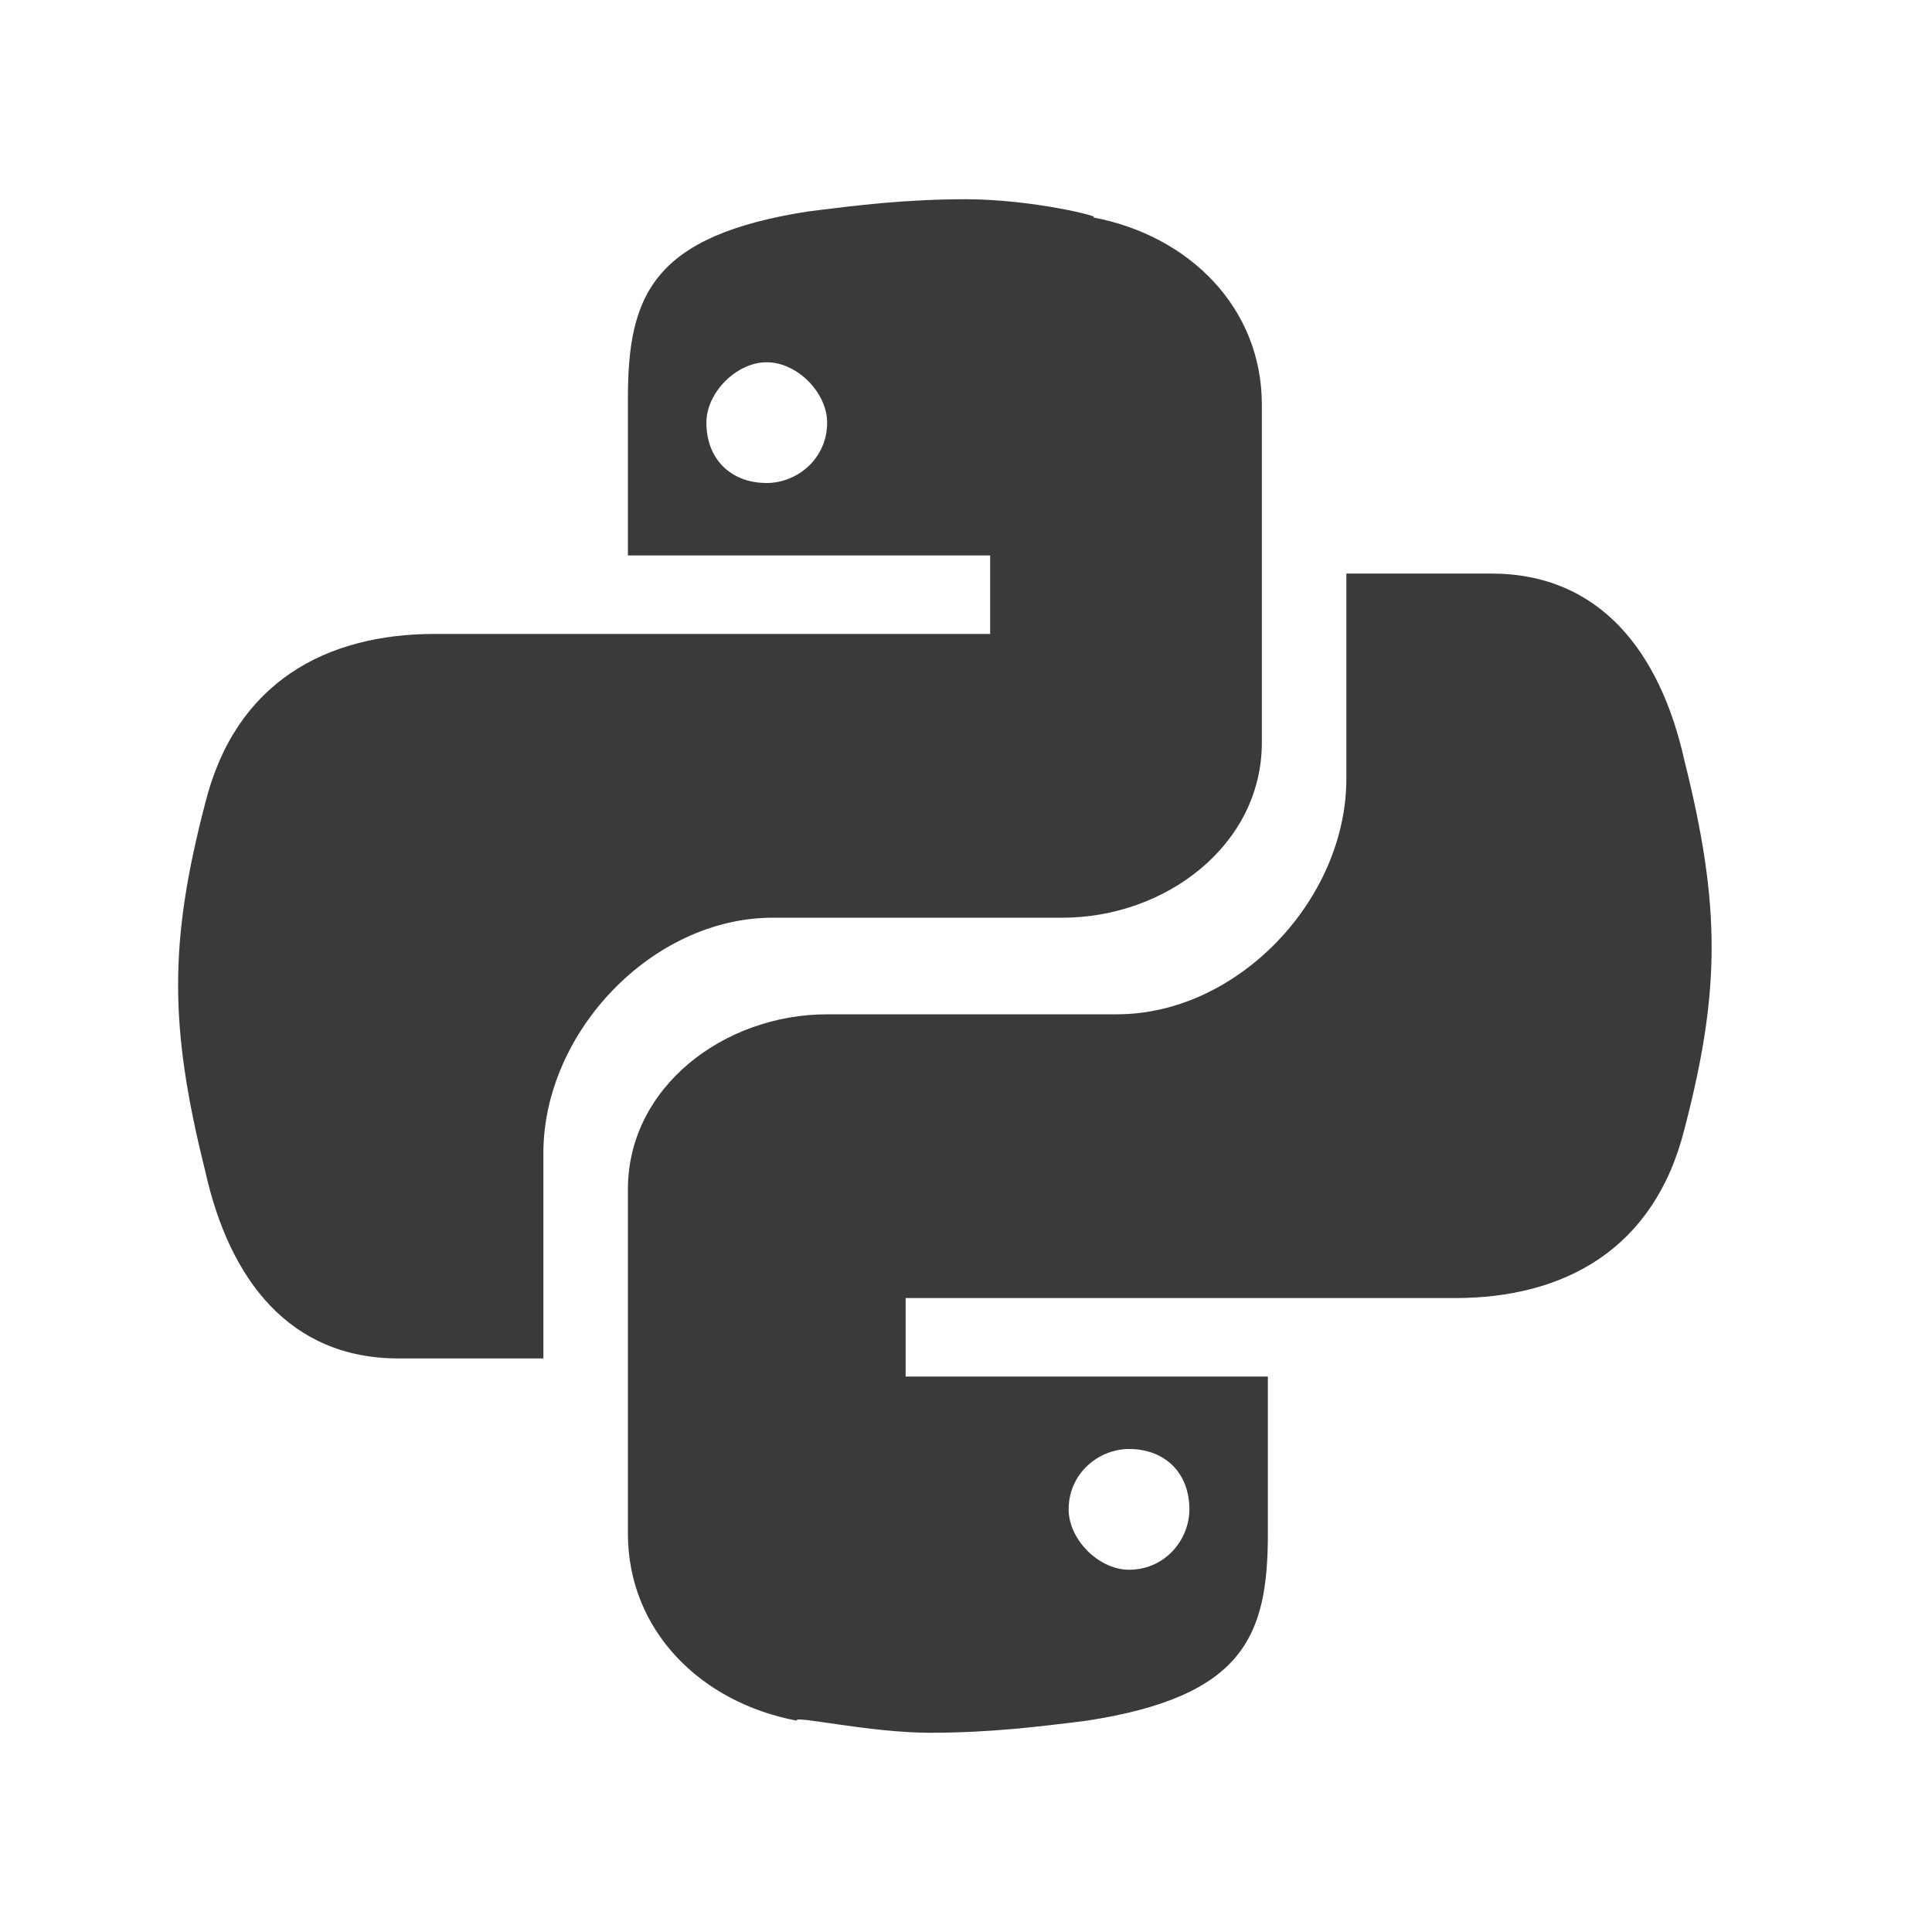
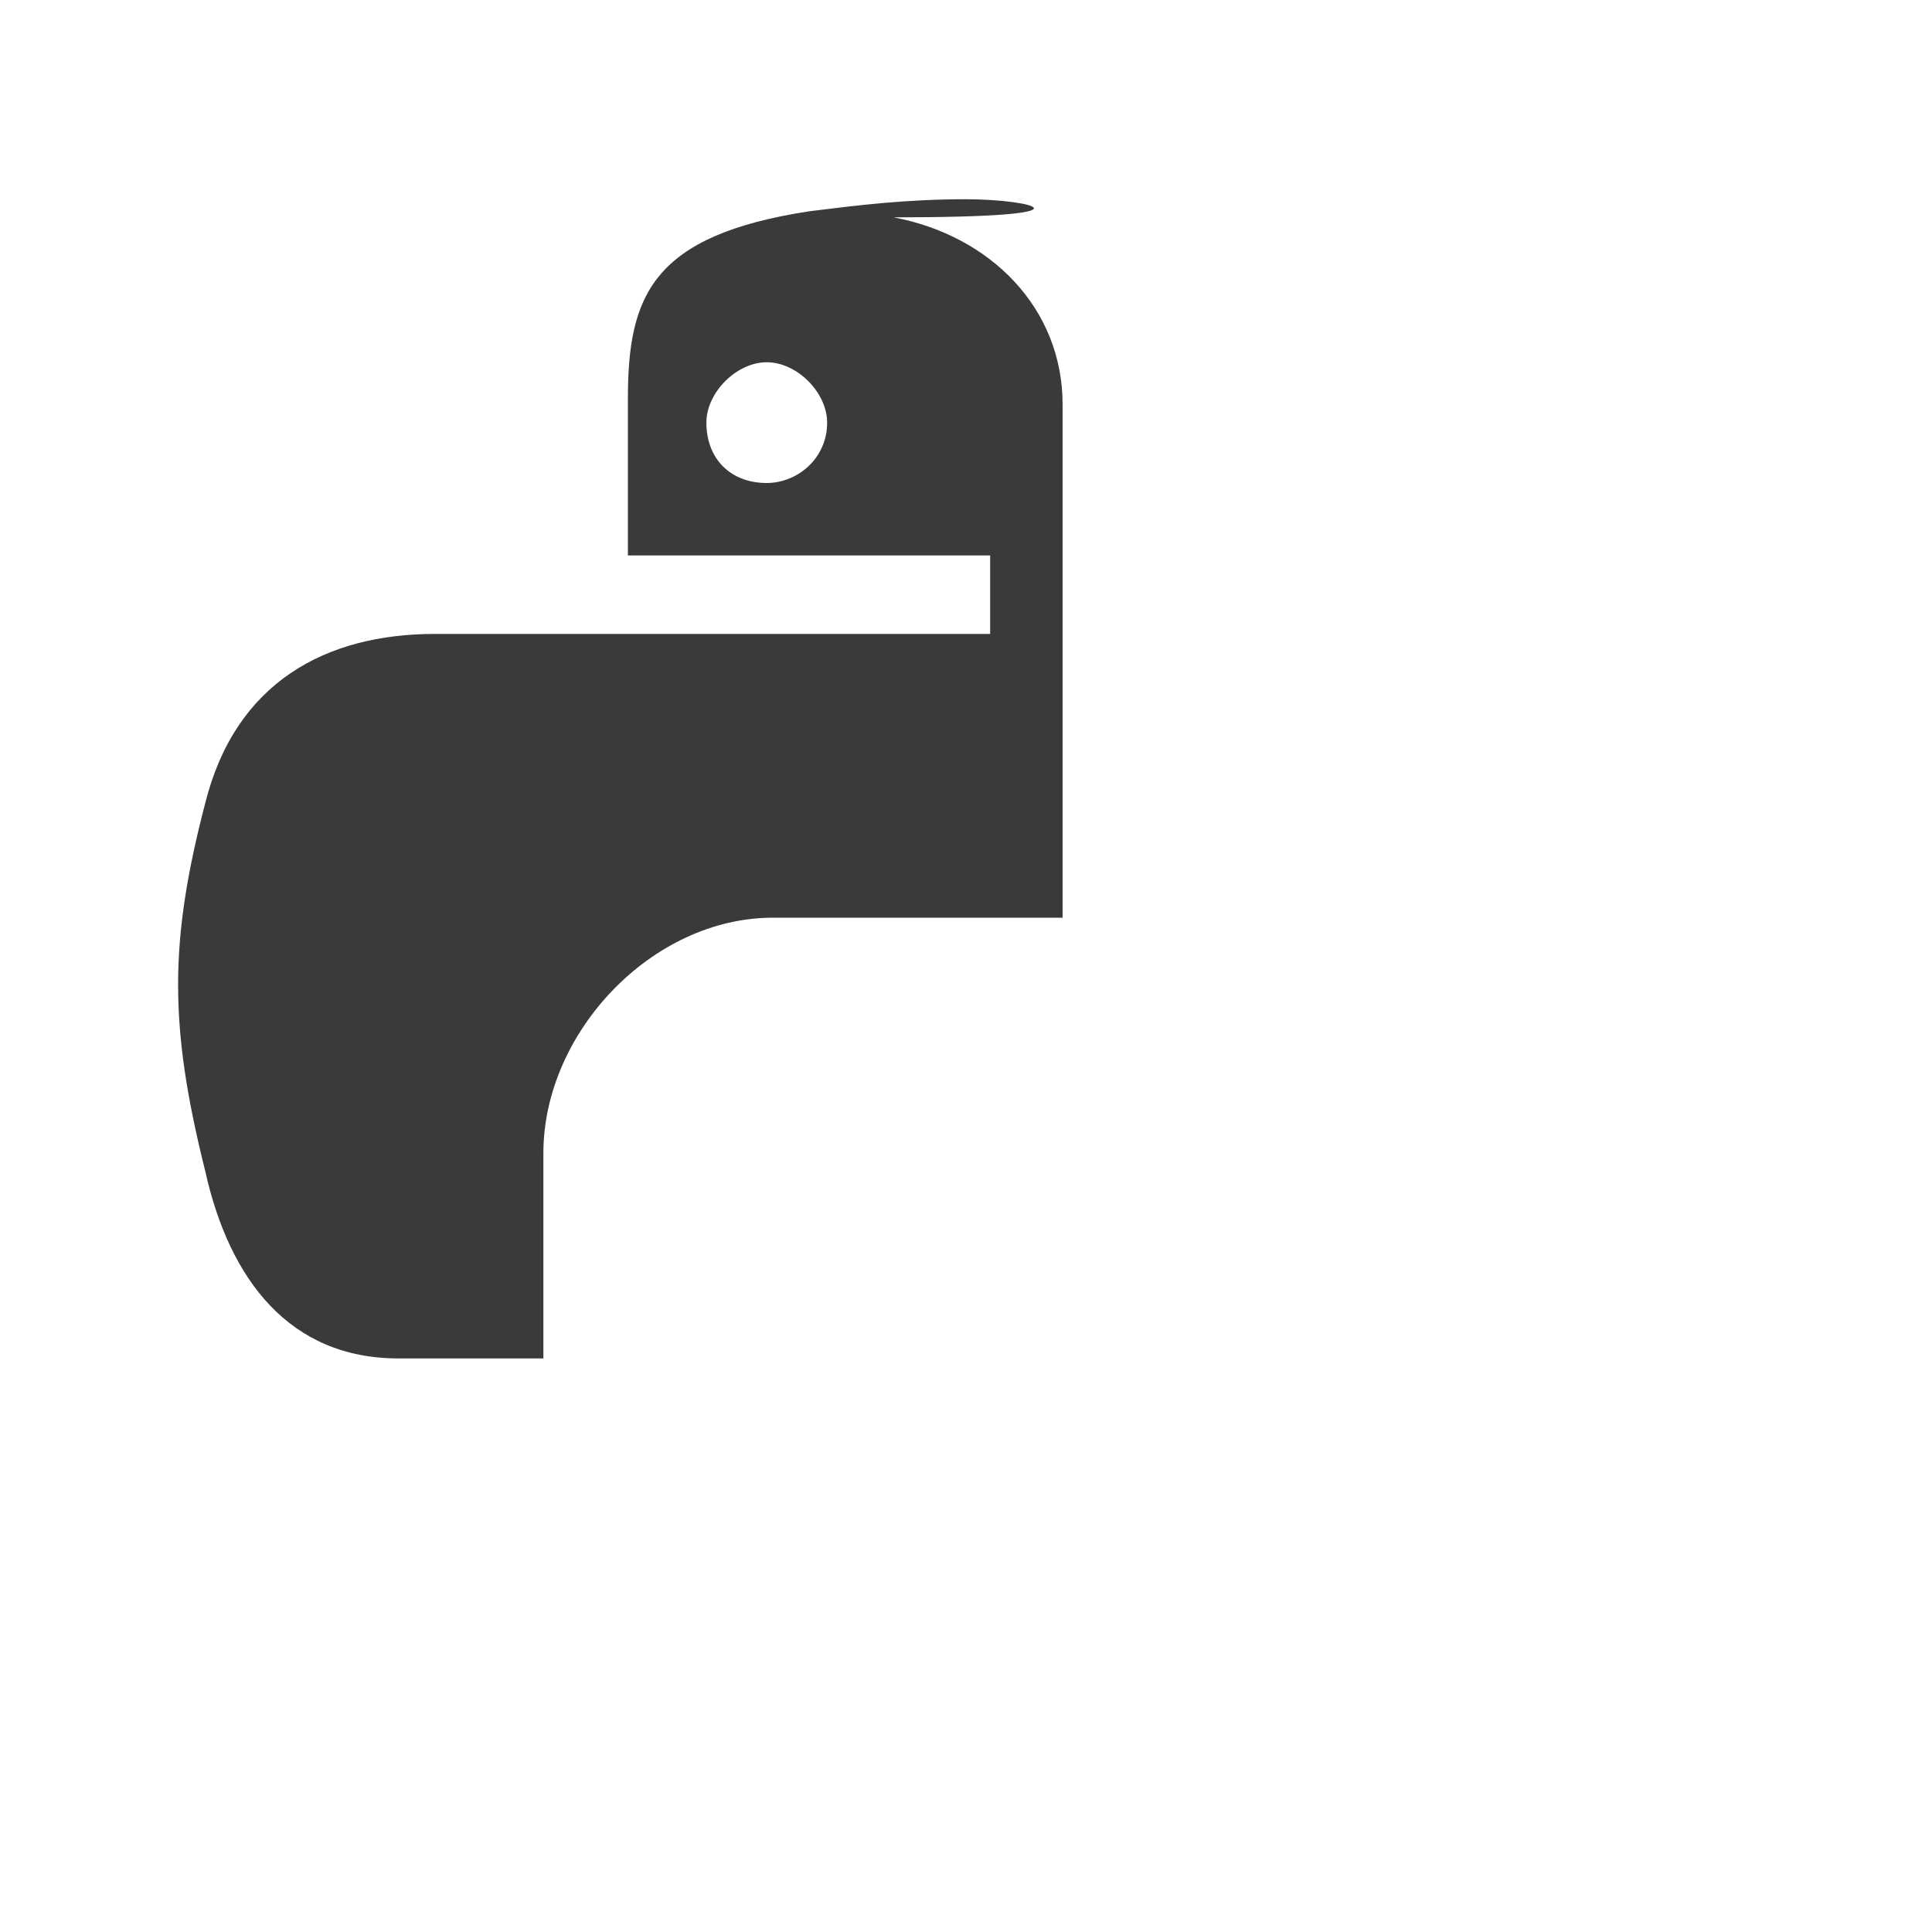
<svg xmlns="http://www.w3.org/2000/svg" version="1.1" id="Ebene_1" x="0px" y="0px" viewBox="0 0 32 32" style="enable-background:new 0 0 32 32;" xml:space="preserve">
  <style type="text/css">
	.st0{fill:#3a3a3a;}
</style>
-   <path class="st0" d="M16,3.3c-1,0-1.8,0.1-2.6,0.2c-2.6,0.4-3,1.4-3,3.1v2.6h6v1.3h-6.2H7.2c-1.8,0-3.3,0.8-3.8,2.8  c-0.6,2.3-0.6,3.7,0,6.1c0.4,1.8,1.4,3.1,3.2,3.1H9v-3.4c0-2,1.8-3.9,3.8-3.9h4.8c1.7,0,3.3-1.2,3.3-2.9V6.7c0-1.6-1.2-2.8-2.8-3.1  C18.3,3.6,17.1,3.3,16,3.3z M12.7,6c0.5,0,1,0.5,1,1c0,0.6-0.5,1-1,1c-0.6,0-1-0.4-1-1C11.7,6.5,12.2,6,12.7,6z" />
-   <path class="st0" d="M15.4,28.7c1,0,1.8-0.1,2.6-0.2c2.6-0.4,3-1.4,3-3.1v-2.6h-6v-1.3h6.2h2.9c1.8,0,3.3-0.8,3.8-2.8  c0.6-2.3,0.6-3.7,0-6.1c-0.4-1.8-1.4-3.1-3.2-3.1h-2.4v3.4c0,2-1.8,3.9-3.8,3.9h-4.8c-1.7,0-3.3,1.2-3.3,2.9v5.7  c0,1.6,1.2,2.8,2.8,3.1C13.1,28.4,14.4,28.7,15.4,28.7z M18.7,26c-0.5,0-1-0.5-1-1c0-0.6,0.5-1,1-1c0.6,0,1,0.4,1,1  C19.7,25.5,19.3,26,18.7,26z" />
+   <path class="st0" d="M16,3.3c-1,0-1.8,0.1-2.6,0.2c-2.6,0.4-3,1.4-3,3.1v2.6h6v1.3h-6.2H7.2c-1.8,0-3.3,0.8-3.8,2.8  c-0.6,2.3-0.6,3.7,0,6.1c0.4,1.8,1.4,3.1,3.2,3.1H9v-3.4c0-2,1.8-3.9,3.8-3.9h4.8V6.7c0-1.6-1.2-2.8-2.8-3.1  C18.3,3.6,17.1,3.3,16,3.3z M12.7,6c0.5,0,1,0.5,1,1c0,0.6-0.5,1-1,1c-0.6,0-1-0.4-1-1C11.7,6.5,12.2,6,12.7,6z" />
</svg>